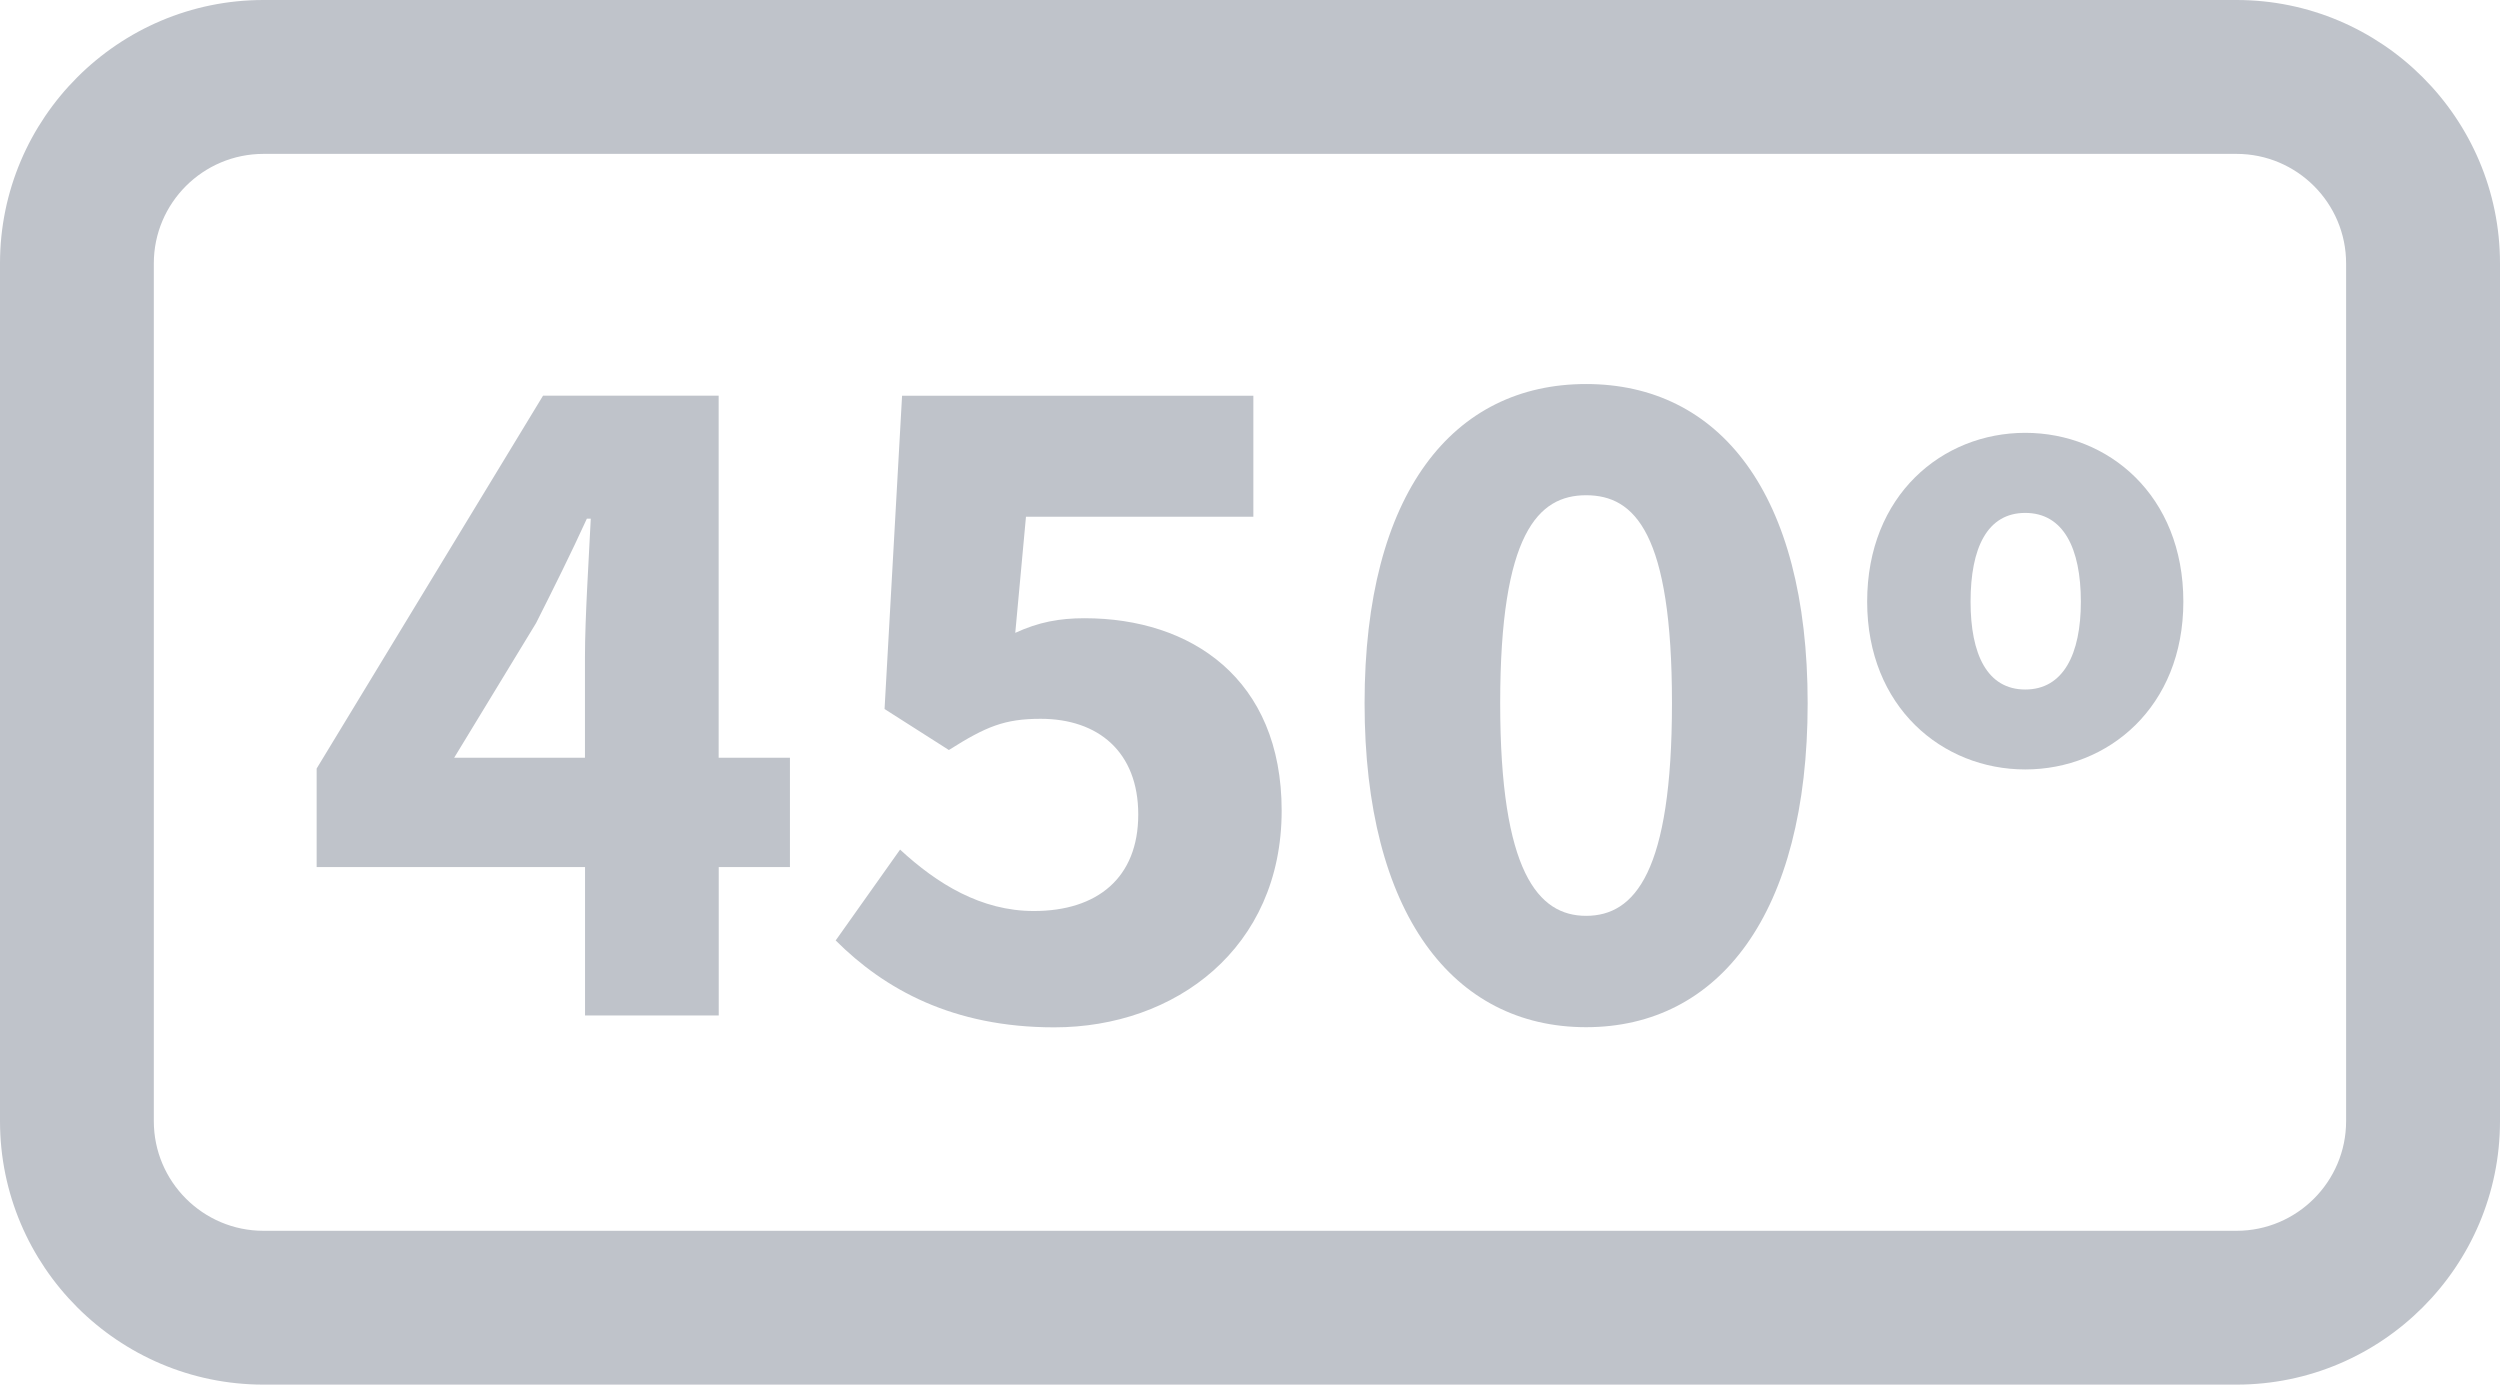
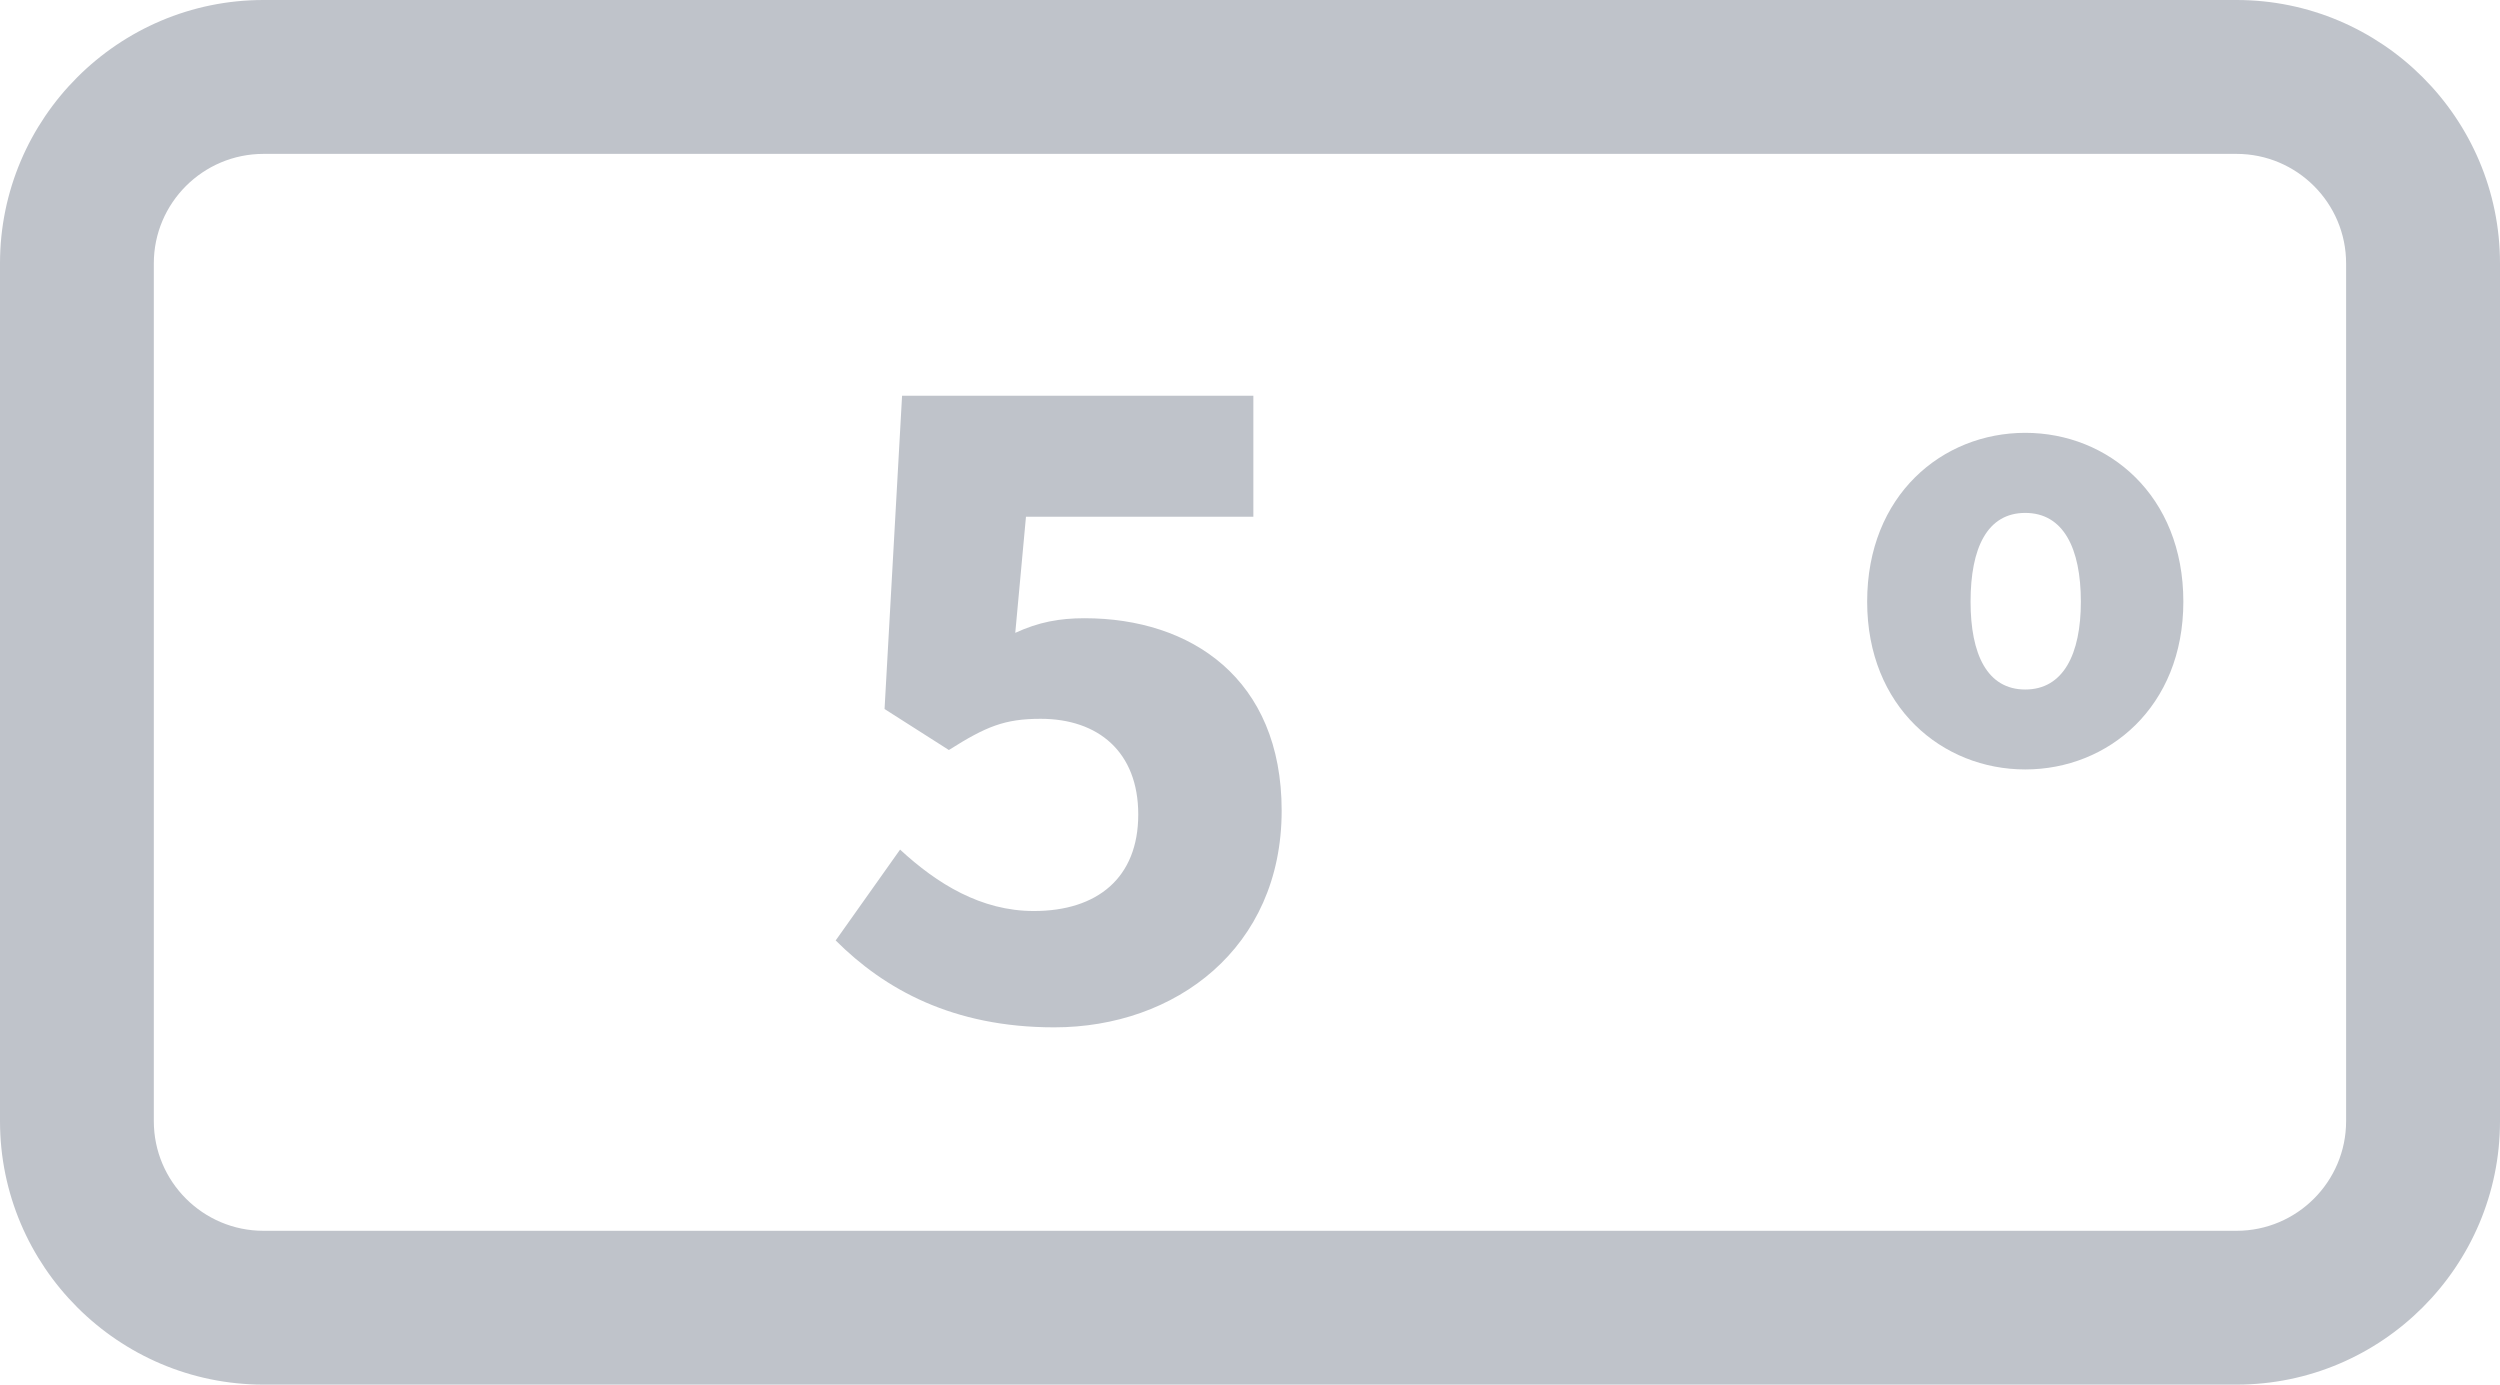
<svg xmlns="http://www.w3.org/2000/svg" version="1.1" id="Layer_1" x="0px" y="0px" width="32.686px" height="18.104px" viewBox="0 0 32.686 18.104" enable-background="new 0 0 32.686 18.104" xml:space="preserve">
  <g>
    <path fill="#BFC3CA" d="M29.241,0H3.445C1.546,0,0,1.546,0,3.444v11.214c0,1.899,1.546,3.445,3.445,3.445h25.796c1.899,0,3.445-1.546,3.445-3.445   V3.444C32.686,1.546,31.14,0,29.241,0 M30.674,14.658c0,0.791-0.643,1.434-1.433,1.434H3.445c-0.791,0-1.434-0.643-1.434-1.434   V3.444c0-0.79,0.643-1.432,1.434-1.432h25.796c0.79,0,1.433,0.642,1.433,1.432V14.658z" />
-     <path fill="#BFC3CA" d="M9.396,5.173H7.1l-2.96,4.875v1.288h3.509v1.941h1.748v-1.941h0.931V9.907H9.396V5.173z M7.648,8.593v1.314h-1.71   l1.071-1.761c0.231-0.458,0.46-0.918,0.664-1.365h0.051C7.7,7.291,7.648,8.07,7.648,8.593" />
    <path fill="#BFC3CA" d="M14.18,8.083c-0.332,0-0.6,0.051-0.906,0.191l0.14-1.518h2.973V5.174h-4.593L11.565,9.27l0.841,0.536   c0.485-0.307,0.728-0.408,1.2-0.408c0.753,0,1.276,0.433,1.276,1.251c0,0.829-0.536,1.262-1.365,1.262   c-0.69,0-1.264-0.355-1.749-0.803l-0.842,1.188c0.639,0.638,1.531,1.136,2.858,1.136c1.583,0,2.973-1.035,2.973-2.833   C16.757,8.873,15.571,8.083,14.18,8.083" />
-     <path fill="#BFC3CA" d="M20.737,5.021c-1.735,0-2.896,1.417-2.896,4.173c0,2.757,1.161,4.236,2.896,4.236c1.736,0,2.897-1.479,2.897-4.236   C23.634,6.438,22.473,5.021,20.737,5.021 M20.737,11.974c-0.625,0-1.123-0.572-1.123-2.78c0-2.222,0.498-2.719,1.123-2.719   c0.638,0,1.123,0.497,1.123,2.719C21.86,11.401,21.375,11.974,20.737,11.974" />
    <path fill="#BFC3CA" d="M26.479,5.659c-1.085,0-2.067,0.815-2.067,2.207c0,1.378,0.982,2.194,2.067,2.194s2.067-0.816,2.067-2.194   C28.546,6.475,27.564,5.659,26.479,5.659 M26.479,9.015c-0.498,0-0.715-0.461-0.715-1.148c0-0.702,0.217-1.161,0.715-1.161   c0.497,0,0.727,0.459,0.727,1.161C27.206,8.554,26.976,9.015,26.479,9.015" />
  </g>
</svg>